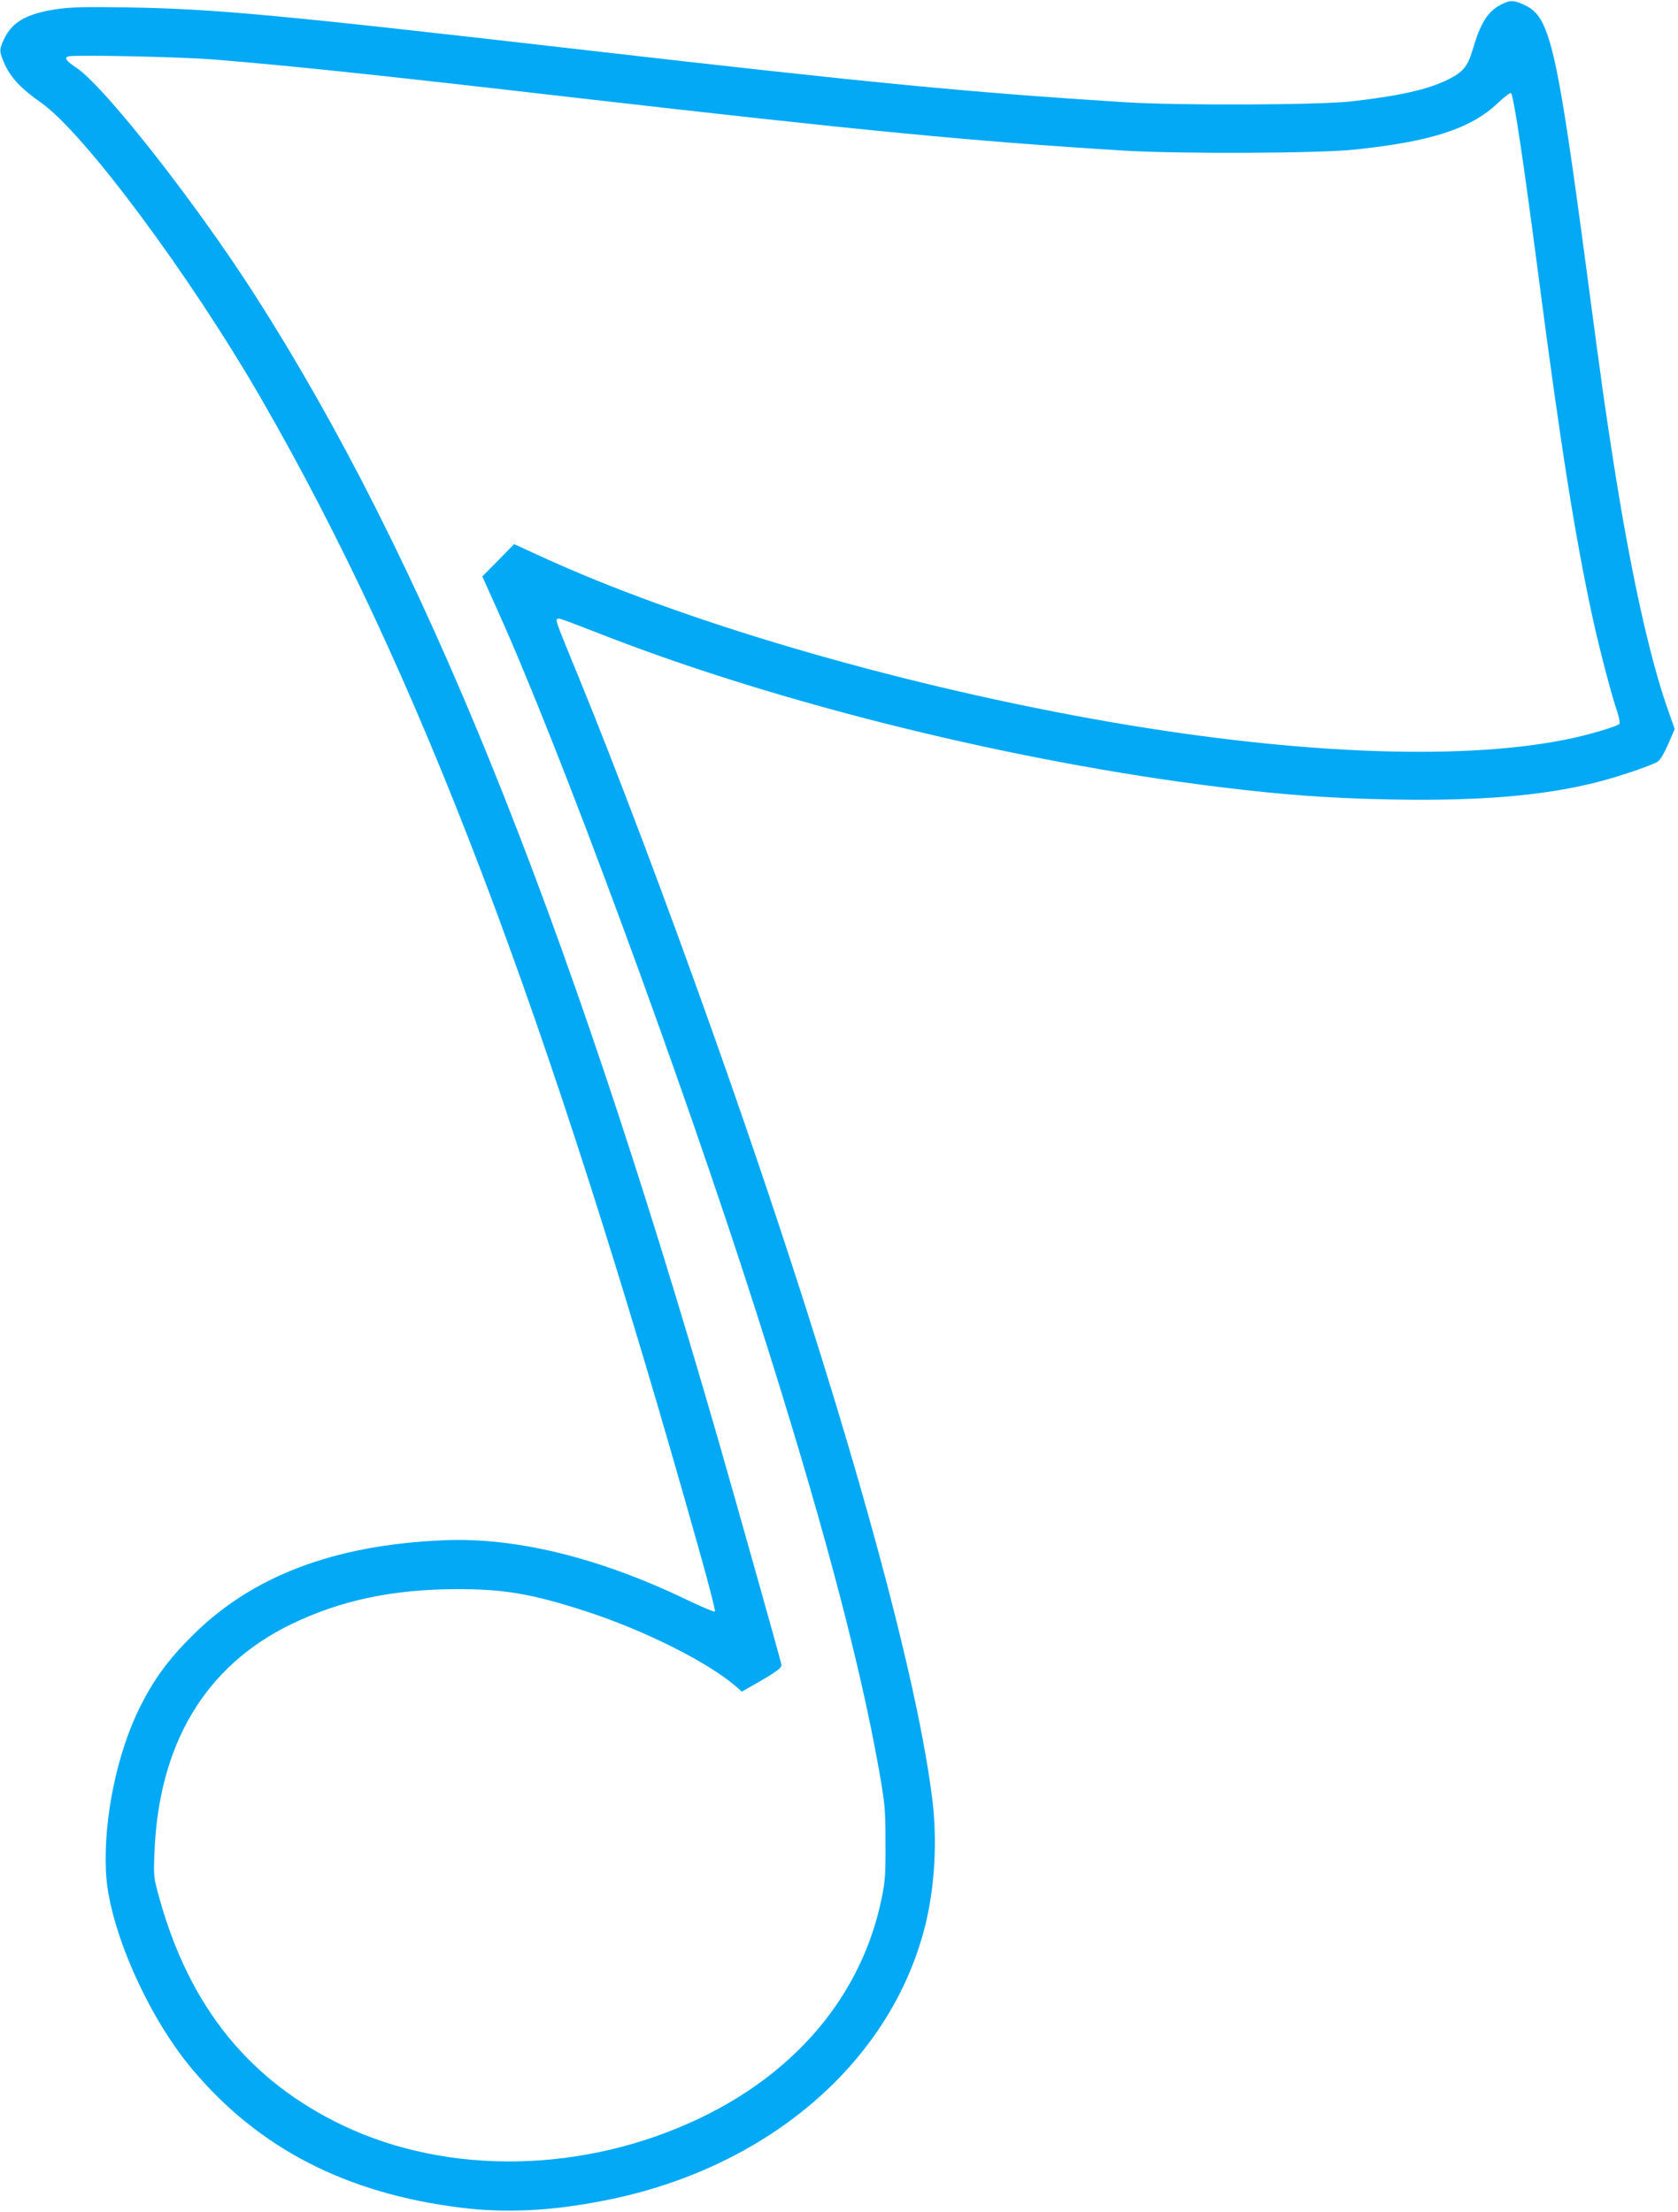
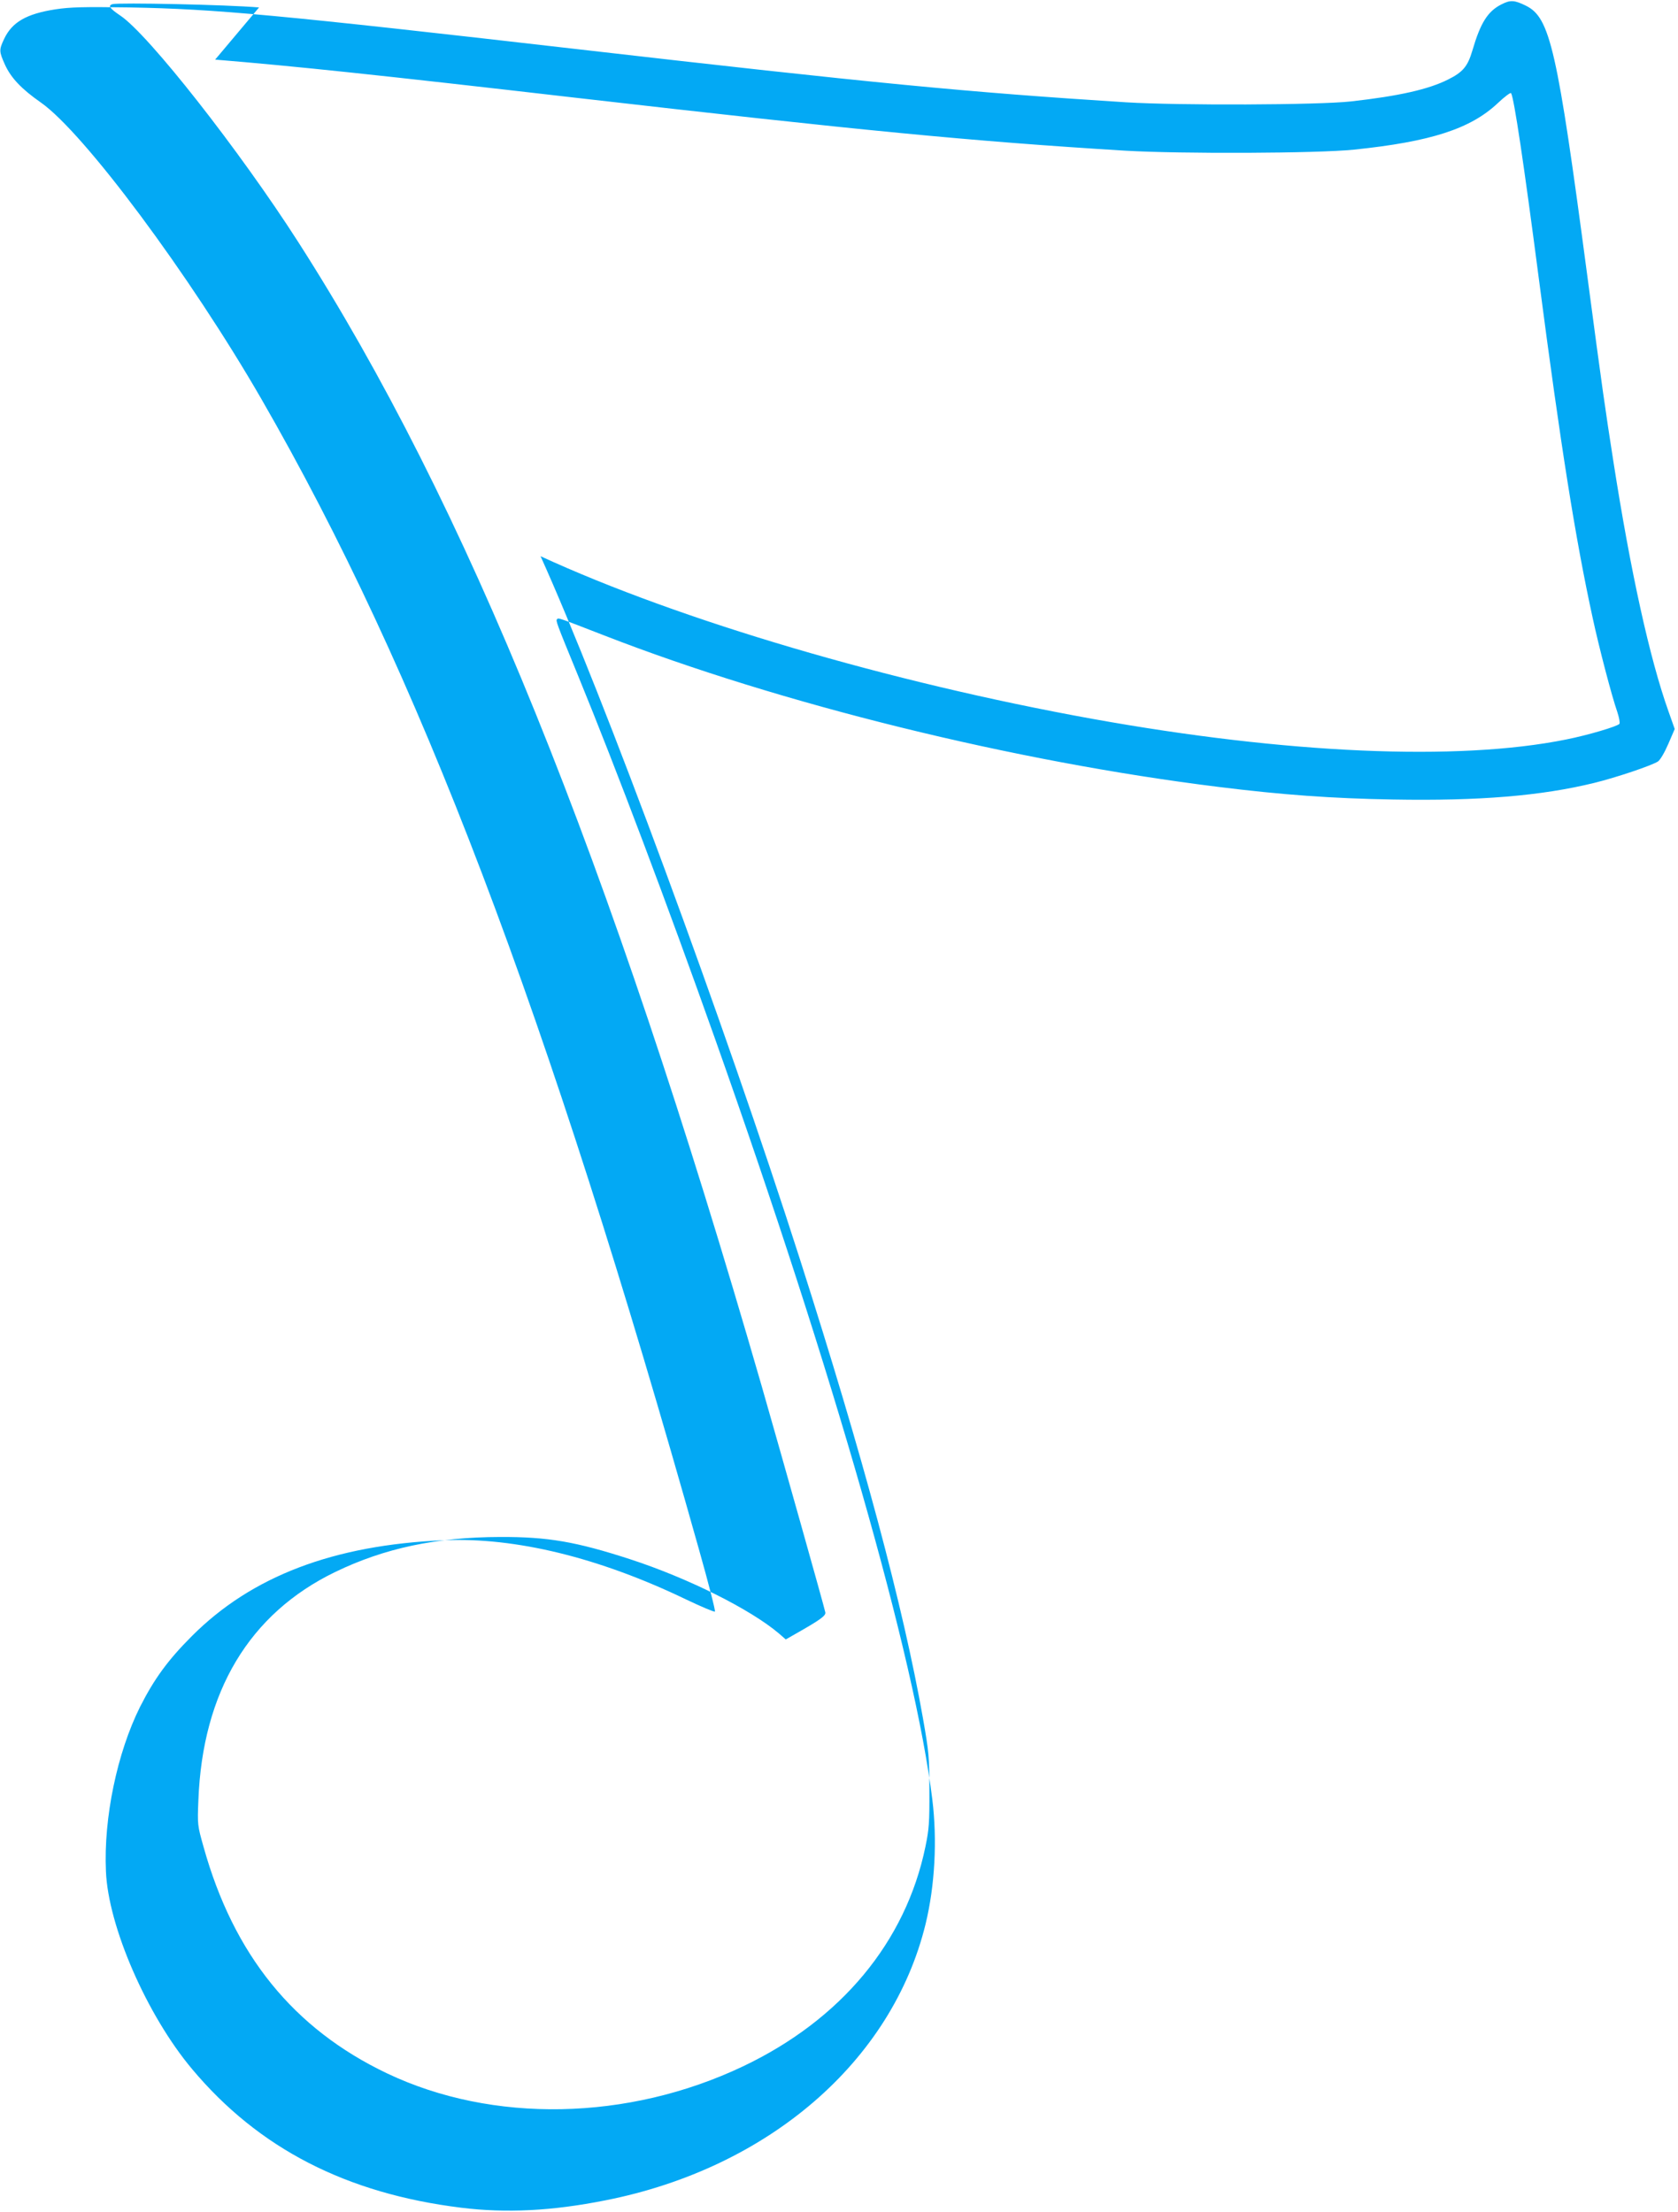
<svg xmlns="http://www.w3.org/2000/svg" version="1.0" width="971pt" height="1280pt" viewBox="0 0 971 1280" preserveAspectRatio="xMidYMid meet">
  <g transform="translate(0,1280) scale(0.1,-0.1)" fill="#03a9f4" stroke="none">
-     <path d="M8689 12775 c-80 -40 -122 -107 -169 -268 -27 -91 -54 -124 -140 -167 -113 -57 -285 -96 -563 -127 -190 -21 -993 -24 -1302 -5 -914 58 -1457 110 -3170 307 -1740 200 -2098 233 -2595 242 -268 4 -343 2 -429 -11 -168 -26 -251 -74 -297 -171 -30 -64 -30 -72 5 -150 35 -76 94 -139 207 -218 250 -175 863 -999 1277 -1717 910 -1579 1653 -3532 2533 -6662 54 -191 95 -351 91 -355 -4 -3 -78 28 -164 69 -506 244 -990 362 -1405 344 -637 -27 -1112 -208 -1458 -555 -139 -139 -218 -248 -300 -410 -132 -265 -211 -642 -197 -951 13 -319 237 -833 499 -1145 384 -458 891 -720 1558 -802 259 -32 523 -19 834 43 942 186 1658 804 1852 1599 54 222 68 485 39 721 -101 820 -571 2465 -1258 4404 -274 773 -568 1553 -792 2100 -128 312 -130 318 -121 327 8 8 6 9 271 -94 1023 -398 2375 -731 3555 -877 369 -46 659 -67 1010 -73 499 -9 859 21 1165 96 130 32 331 100 369 124 13 9 38 51 60 102 l37 86 -36 102 c-109 306 -219 806 -319 1447 -47 302 -63 410 -151 1075 -174 1313 -215 1493 -355 1562 -67 33 -90 34 -141 8z m-7444 -320 c462 -38 946 -89 2080 -220 1663 -191 2291 -252 3185 -307 323 -19 1115 -16 1325 6 446 46 675 121 832 269 39 37 74 63 77 58 17 -26 74 -408 161 -1076 127 -972 211 -1501 311 -1960 37 -172 111 -455 143 -546 10 -31 16 -61 12 -68 -9 -14 -179 -65 -310 -91 -625 -126 -1616 -83 -2741 120 -1173 212 -2385 569 -3192 941 l-153 70 -92 -94 -92 -93 83 -185 c360 -795 1064 -2702 1501 -4069 366 -1145 597 -2006 712 -2657 34 -194 37 -222 37 -418 1 -184 -2 -224 -23 -325 -114 -551 -488 -1001 -1056 -1271 -665 -316 -1449 -331 -2060 -40 -541 258 -887 686 -1061 1310 -35 124 -36 128 -30 271 24 627 294 1079 791 1320 285 138 585 202 955 203 276 1 439 -27 753 -129 337 -110 696 -290 861 -430 l39 -34 56 32 c143 81 176 105 173 124 -5 28 -258 926 -368 1309 -889 3080 -1708 5102 -2682 6622 -341 532 -868 1203 -1030 1311 -61 41 -73 58 -45 66 36 10 662 -3 848 -19z" />
+     <path d="M8689 12775 c-80 -40 -122 -107 -169 -268 -27 -91 -54 -124 -140 -167 -113 -57 -285 -96 -563 -127 -190 -21 -993 -24 -1302 -5 -914 58 -1457 110 -3170 307 -1740 200 -2098 233 -2595 242 -268 4 -343 2 -429 -11 -168 -26 -251 -74 -297 -171 -30 -64 -30 -72 5 -150 35 -76 94 -139 207 -218 250 -175 863 -999 1277 -1717 910 -1579 1653 -3532 2533 -6662 54 -191 95 -351 91 -355 -4 -3 -78 28 -164 69 -506 244 -990 362 -1405 344 -637 -27 -1112 -208 -1458 -555 -139 -139 -218 -248 -300 -410 -132 -265 -211 -642 -197 -951 13 -319 237 -833 499 -1145 384 -458 891 -720 1558 -802 259 -32 523 -19 834 43 942 186 1658 804 1852 1599 54 222 68 485 39 721 -101 820 -571 2465 -1258 4404 -274 773 -568 1553 -792 2100 -128 312 -130 318 -121 327 8 8 6 9 271 -94 1023 -398 2375 -731 3555 -877 369 -46 659 -67 1010 -73 499 -9 859 21 1165 96 130 32 331 100 369 124 13 9 38 51 60 102 l37 86 -36 102 c-109 306 -219 806 -319 1447 -47 302 -63 410 -151 1075 -174 1313 -215 1493 -355 1562 -67 33 -90 34 -141 8z m-7444 -320 c462 -38 946 -89 2080 -220 1663 -191 2291 -252 3185 -307 323 -19 1115 -16 1325 6 446 46 675 121 832 269 39 37 74 63 77 58 17 -26 74 -408 161 -1076 127 -972 211 -1501 311 -1960 37 -172 111 -455 143 -546 10 -31 16 -61 12 -68 -9 -14 -179 -65 -310 -91 -625 -126 -1616 -83 -2741 120 -1173 212 -2385 569 -3192 941 c360 -795 1064 -2702 1501 -4069 366 -1145 597 -2006 712 -2657 34 -194 37 -222 37 -418 1 -184 -2 -224 -23 -325 -114 -551 -488 -1001 -1056 -1271 -665 -316 -1449 -331 -2060 -40 -541 258 -887 686 -1061 1310 -35 124 -36 128 -30 271 24 627 294 1079 791 1320 285 138 585 202 955 203 276 1 439 -27 753 -129 337 -110 696 -290 861 -430 l39 -34 56 32 c143 81 176 105 173 124 -5 28 -258 926 -368 1309 -889 3080 -1708 5102 -2682 6622 -341 532 -868 1203 -1030 1311 -61 41 -73 58 -45 66 36 10 662 -3 848 -19z" />
  </g>
</svg>